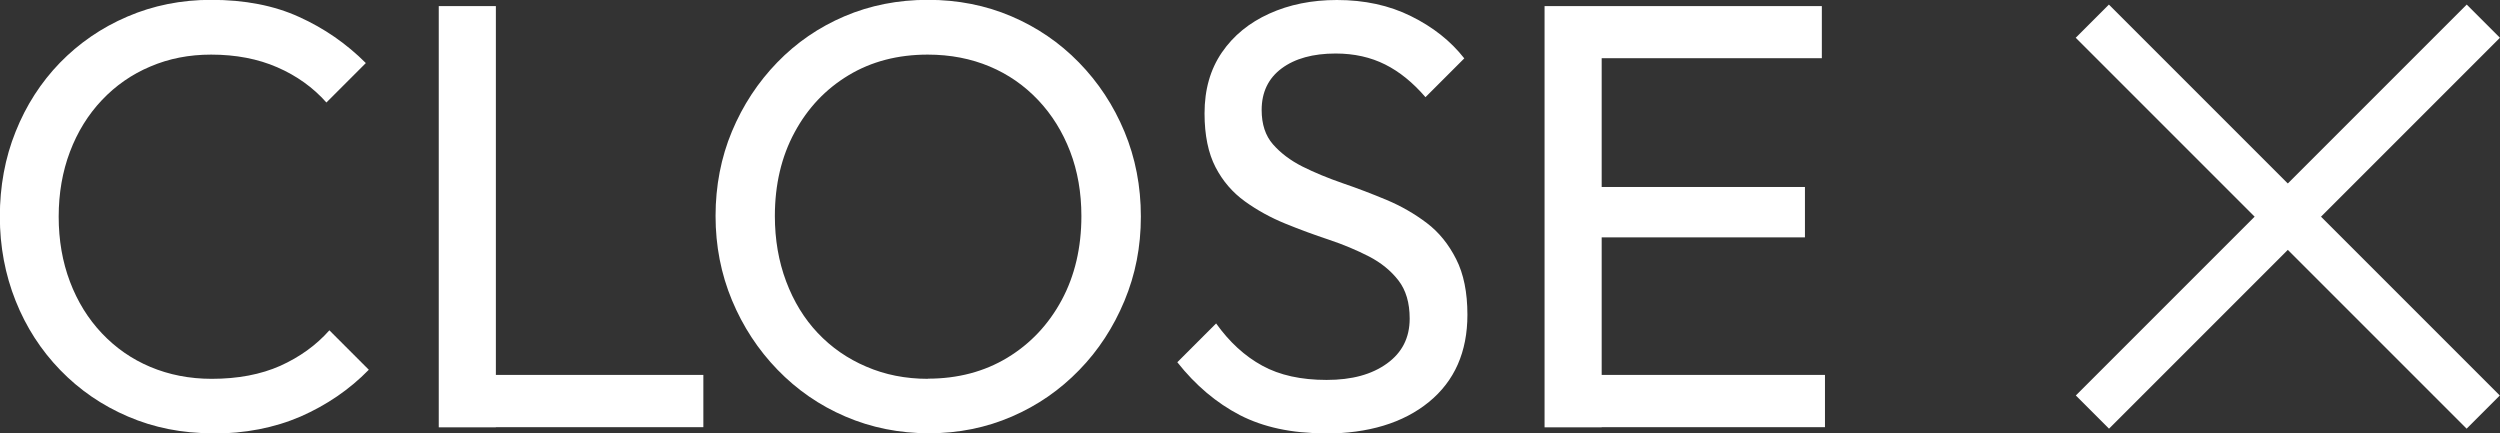
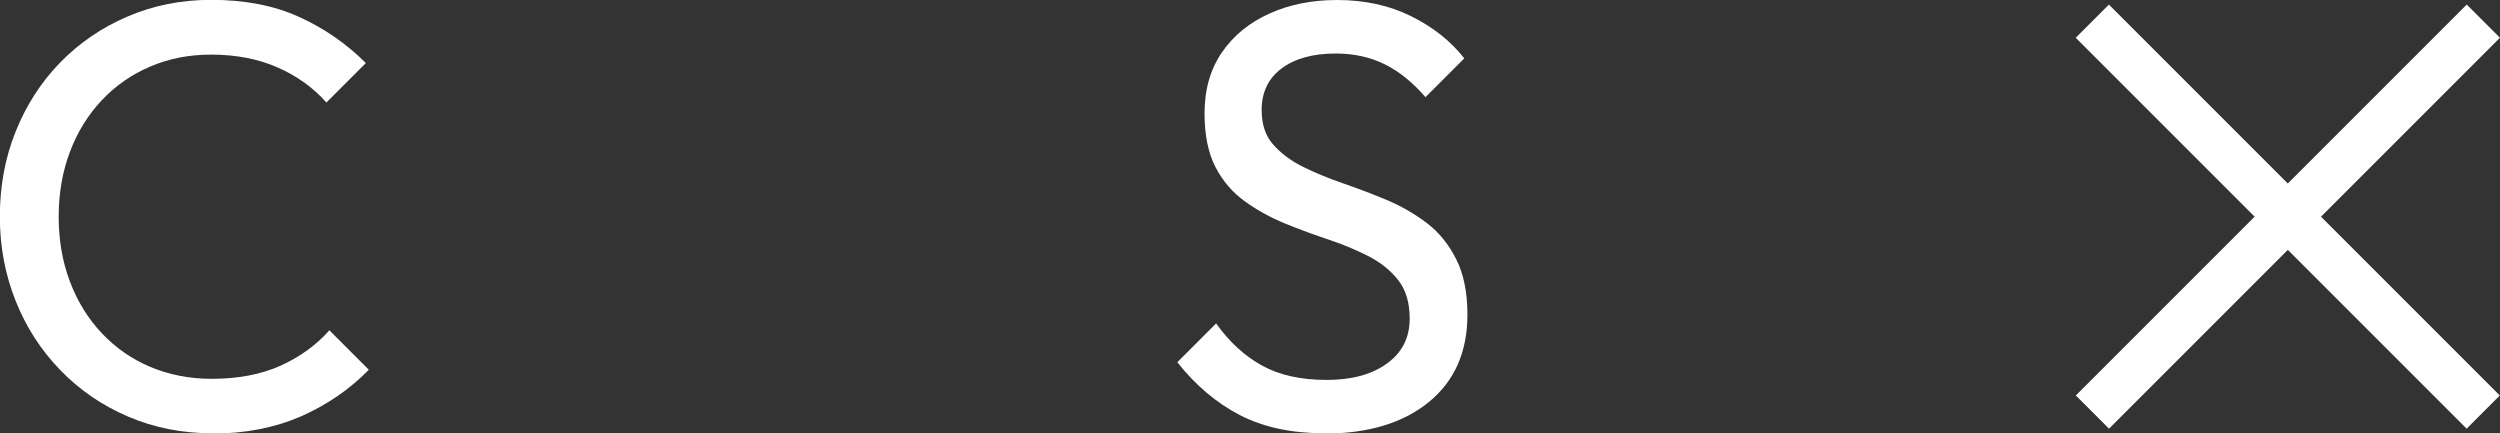
<svg xmlns="http://www.w3.org/2000/svg" id="Layer_4" data-name="Layer 4" viewBox="0 0 159.77 27.69">
  <rect x="0" y="0" width="159.77" height="27.69" fill="#333333" stroke="none" />
  <defs>
    <style>      .cls-1 {        fill: #fff;      }    </style>
  </defs>
  <g>
    <rect class="cls-1" x="144.71" y="-3.82" width="3" height="35.33" transform="translate(33.03 107.44) rotate(-45)" />
    <rect class="cls-1" x="128.55" y="12.35" width="35.33" height="3" transform="translate(33.03 107.44) rotate(-45)" />
  </g>
  <g>
    <path class="cls-1" d="M13.57,27.69c-1.94,0-3.74-.36-5.39-1.07-1.66-.71-3.1-1.7-4.33-2.97s-2.18-2.74-2.85-4.42c-.67-1.68-1.01-3.48-1.01-5.39s.33-3.75,1.01-5.43c.67-1.68,1.62-3.15,2.83-4.4,1.22-1.25,2.65-2.24,4.31-2.95,1.65-.71,3.44-1.07,5.35-1.07,2.15,0,4.02.36,5.62,1.09,1.6.72,3.03,1.71,4.27,2.95l-2.52,2.52c-.85-.96-1.9-1.71-3.14-2.25-1.24-.54-2.65-.81-4.23-.81-1.4,0-2.69.25-3.88.76-1.19.5-2.22,1.22-3.1,2.15-.88.93-1.56,2.03-2.04,3.3-.48,1.27-.72,2.65-.72,4.15s.24,2.88.72,4.15c.48,1.27,1.16,2.37,2.04,3.3.88.93,1.91,1.65,3.1,2.15,1.19.5,2.5.76,3.92.76,1.68,0,3.14-.28,4.38-.83,1.24-.56,2.29-1.31,3.14-2.27l2.52,2.52c-1.24,1.27-2.7,2.26-4.36,2.99-1.67.72-3.55,1.09-5.64,1.09Z" />
-     <path class="cls-1" d="M28.04,27.3V.39h3.65v26.92h-3.65ZM30.52,27.3v-3.34h14.43v3.34h-14.43Z" />
-     <path class="cls-1" d="M59.38,27.69c-1.91,0-3.7-.36-5.35-1.07-1.66-.71-3.1-1.71-4.34-2.99s-2.21-2.76-2.91-4.44-1.05-3.48-1.05-5.39.35-3.74,1.05-5.41,1.66-3.13,2.89-4.4c1.23-1.27,2.66-2.25,4.3-2.95s3.42-1.05,5.33-1.05,3.69.35,5.33,1.05c1.64.7,3.08,1.68,4.32,2.95,1.24,1.27,2.21,2.74,2.91,4.42s1.05,3.49,1.05,5.43-.35,3.71-1.05,5.39c-.7,1.68-1.66,3.16-2.89,4.42-1.23,1.27-2.66,2.26-4.3,2.97-1.64.71-3.41,1.07-5.29,1.07ZM59.3,24.2c1.91,0,3.61-.45,5.08-1.34,1.47-.89,2.63-2.12,3.47-3.68.84-1.56,1.26-3.36,1.26-5.37,0-1.5-.24-2.88-.72-4.13-.48-1.25-1.16-2.35-2.04-3.28-.88-.93-1.91-1.65-3.1-2.15-1.19-.5-2.51-.76-3.96-.76-1.91,0-3.6.44-5.06,1.32-1.46.88-2.61,2.09-3.45,3.65-.84,1.55-1.26,3.34-1.26,5.35,0,1.5.24,2.89.72,4.17.48,1.28,1.15,2.38,2.02,3.3.87.92,1.9,1.64,3.1,2.15,1.2.52,2.51.78,3.94.78Z" />
    <path class="cls-1" d="M84.63,27.69c-2.09,0-3.89-.39-5.39-1.16-1.5-.78-2.83-1.9-4-3.38l2.48-2.48c.85,1.19,1.83,2.09,2.95,2.7,1.11.61,2.48.91,4.11.91s2.89-.35,3.86-1.05c.97-.7,1.45-1.65,1.45-2.87,0-1.01-.24-1.82-.72-2.44-.48-.62-1.11-1.13-1.88-1.53-.78-.4-1.63-.76-2.56-1.07s-1.86-.65-2.79-1.03-1.79-.85-2.58-1.42c-.79-.57-1.42-1.3-1.88-2.19s-.7-2.04-.7-3.43c0-1.53.37-2.82,1.11-3.9s1.75-1.9,3.03-2.48c1.28-.58,2.72-.87,4.32-.87,1.76,0,3.34.34,4.73,1.03,1.4.69,2.53,1.58,3.41,2.7l-2.48,2.48c-.8-.93-1.66-1.63-2.58-2.09-.92-.46-1.97-.7-3.16-.7-1.45,0-2.6.32-3.45.95-.85.63-1.28,1.52-1.28,2.66,0,.91.24,1.64.72,2.19s1.11,1.03,1.88,1.42c.78.39,1.63.74,2.58,1.07.94.32,1.88.68,2.81,1.07.93.39,1.78.88,2.56,1.47s1.4,1.36,1.88,2.31c.48.94.72,2.13.72,3.55,0,2.38-.82,4.24-2.46,5.58-1.64,1.34-3.87,2.02-6.69,2.02Z" />
-     <path class="cls-1" d="M98.71,27.3V.39h3.65v26.92h-3.65ZM101.19,3.72V.39h15.24v3.33h-15.24ZM101.19,15.17v-3.22h14.16v3.22h-14.16ZM101.19,27.3v-3.34h15.44v3.34h-15.44Z" />
  </g>
</svg>